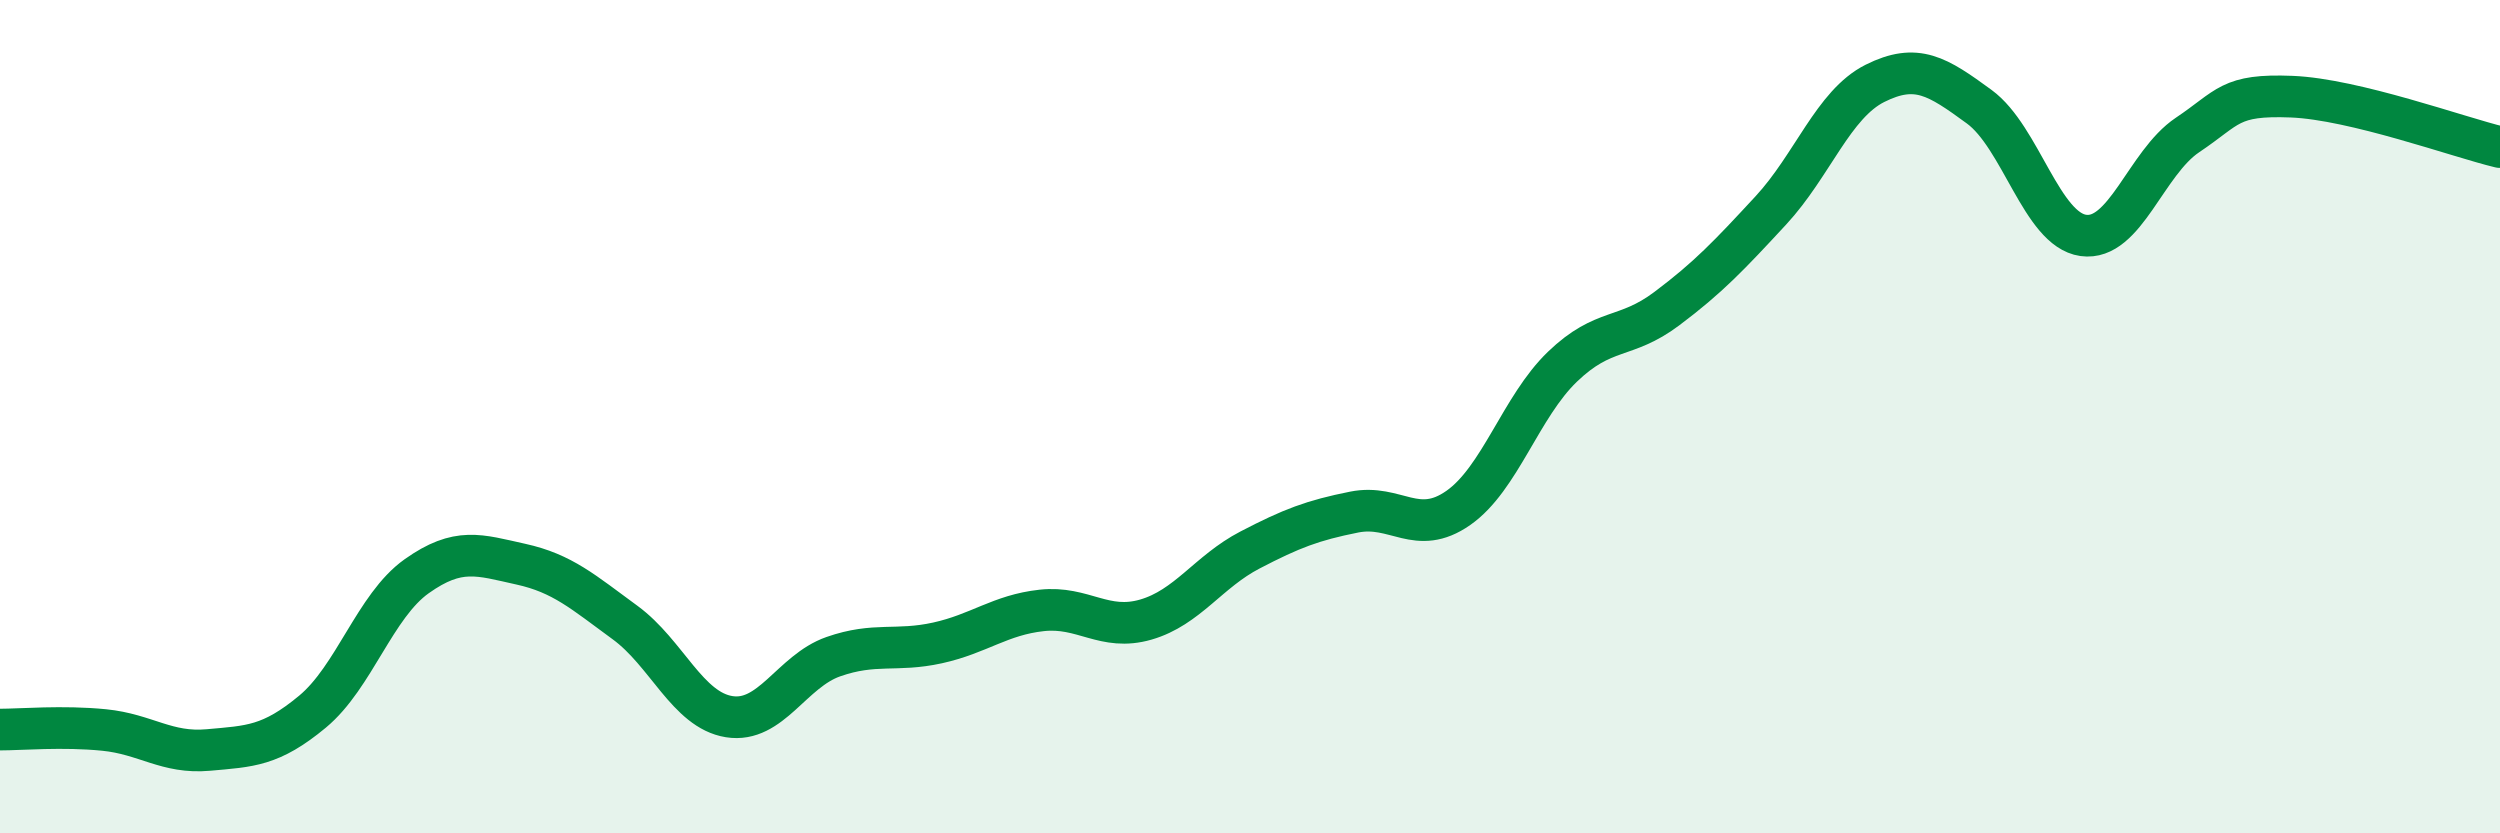
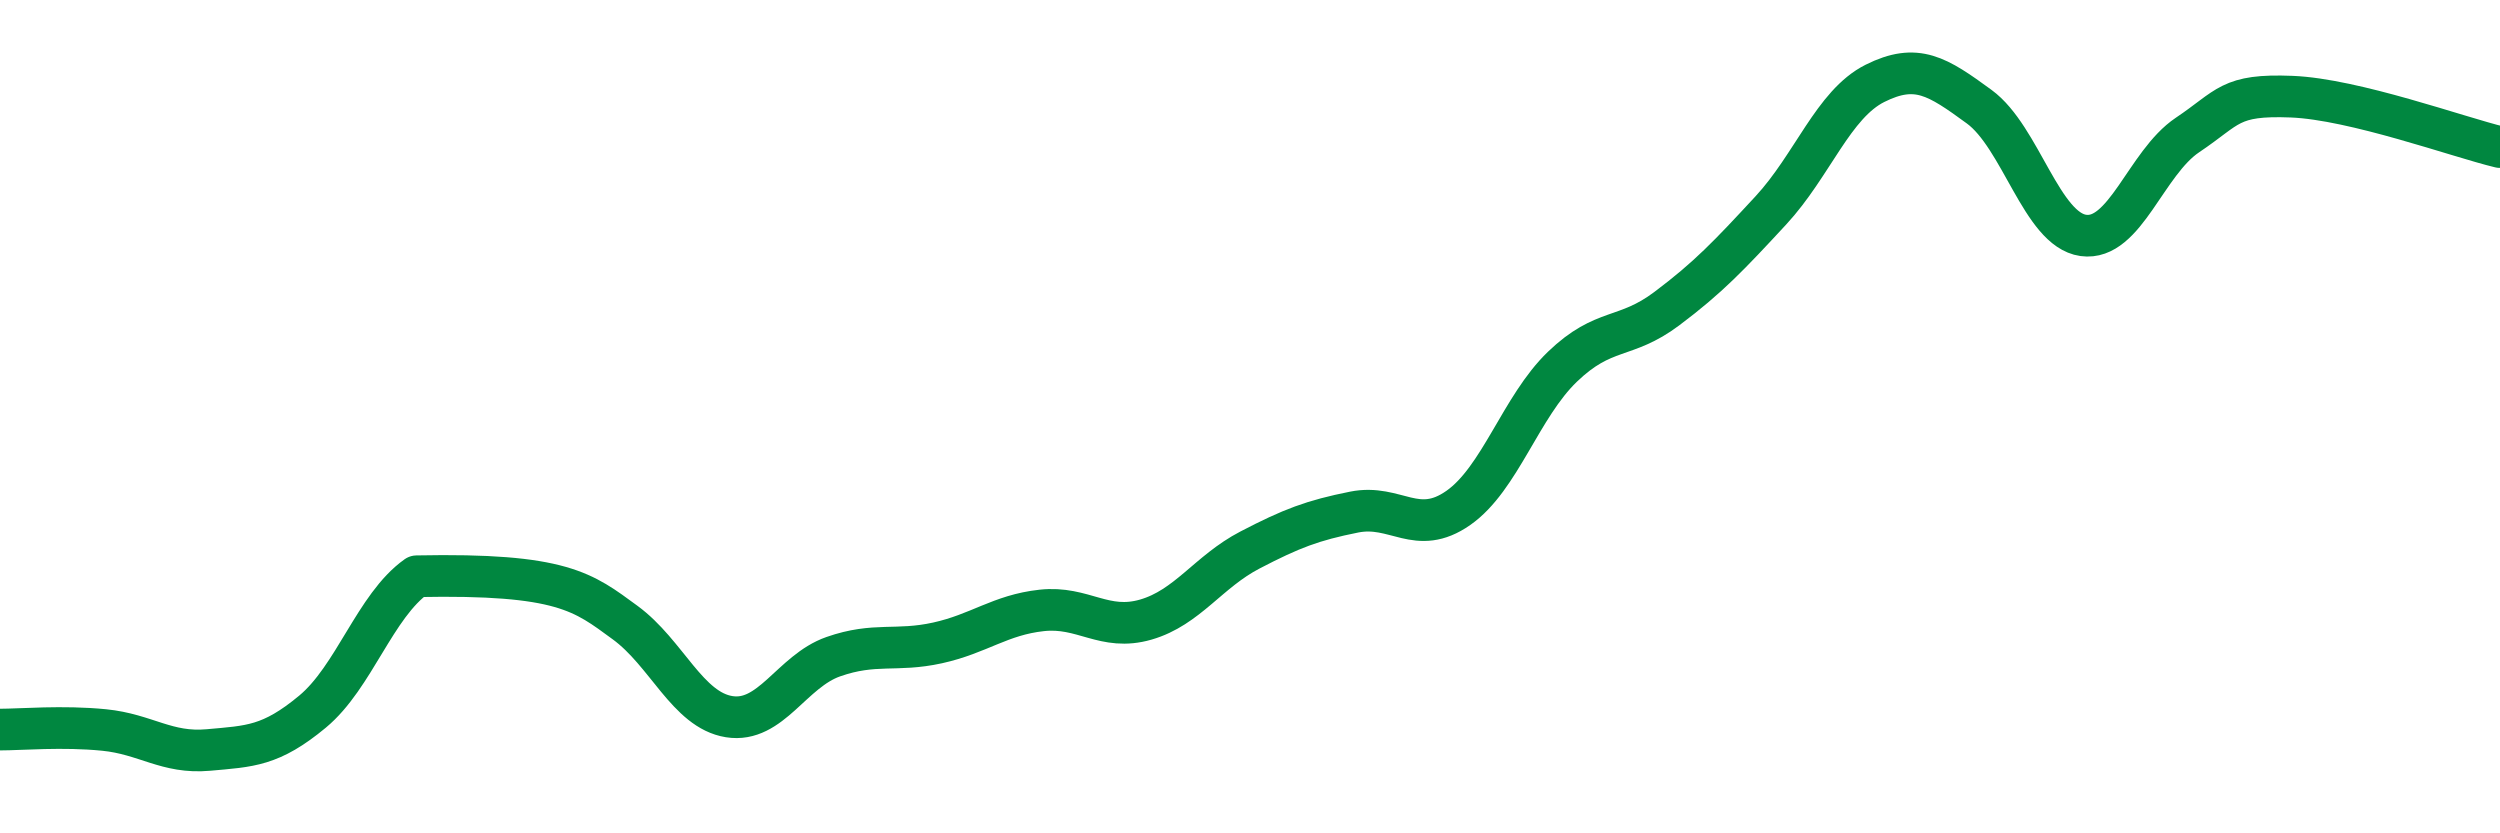
<svg xmlns="http://www.w3.org/2000/svg" width="60" height="20" viewBox="0 0 60 20">
-   <path d="M 0,17.51 C 0.5,17.51 1.5,17.42 2.5,17.52 C 3.5,17.62 4,18.09 5,18 C 6,17.91 6.5,17.91 7.5,17.08 C 8.5,16.25 9,14.54 10,13.83 C 11,13.12 11.5,13.32 12.5,13.54 C 13.5,13.76 14,14.21 15,14.94 C 16,15.67 16.5,17.04 17.5,17.2 C 18.5,17.36 19,16.11 20,15.76 C 21,15.41 21.5,15.65 22.5,15.43 C 23.5,15.21 24,14.76 25,14.65 C 26,14.54 26.5,15.16 27.5,14.87 C 28.5,14.58 29,13.72 30,13.2 C 31,12.68 31.5,12.49 32.5,12.29 C 33.5,12.09 34,12.89 35,12.19 C 36,11.49 36.5,9.76 37.5,8.8 C 38.5,7.84 39,8.16 40,7.41 C 41,6.66 41.5,6.13 42.5,5.05 C 43.5,3.97 44,2.5 45,2 C 46,1.5 46.5,1.83 47.5,2.56 C 48.5,3.29 49,5.51 50,5.65 C 51,5.79 51.5,3.91 52.5,3.24 C 53.5,2.57 53.5,2.26 55,2.32 C 56.5,2.38 59,3.29 60,3.53L60 20L0 20Z" fill="#008740" opacity="0.1" stroke-linecap="round" stroke-linejoin="round" />
-   <path d="M 0,17.51 C 0.5,17.51 1.5,17.42 2.5,17.52 C 3.5,17.62 4,18.09 5,18 C 6,17.91 6.5,17.91 7.5,17.08 C 8.5,16.25 9,14.54 10,13.83 C 11,13.12 11.5,13.32 12.5,13.54 C 13.5,13.76 14,14.21 15,14.94 C 16,15.67 16.5,17.04 17.5,17.2 C 18.5,17.36 19,16.11 20,15.76 C 21,15.41 21.5,15.65 22.5,15.43 C 23.5,15.21 24,14.76 25,14.65 C 26,14.54 26.5,15.16 27.5,14.87 C 28.5,14.58 29,13.72 30,13.2 C 31,12.68 31.5,12.49 32.5,12.29 C 33.5,12.09 34,12.89 35,12.19 C 36,11.49 36.5,9.76 37.5,8.8 C 38.5,7.84 39,8.16 40,7.41 C 41,6.66 41.5,6.13 42.5,5.05 C 43.5,3.97 44,2.5 45,2 C 46,1.5 46.5,1.83 47.5,2.56 C 48.5,3.29 49,5.51 50,5.65 C 51,5.79 51.5,3.91 52.5,3.24 C 53.5,2.57 53.5,2.26 55,2.32 C 56.5,2.38 59,3.29 60,3.53" stroke="#008740" stroke-width="1" fill="none" stroke-linecap="round" stroke-linejoin="round" />
+   <path d="M 0,17.51 C 0.5,17.51 1.5,17.42 2.5,17.52 C 3.5,17.62 4,18.09 5,18 C 6,17.91 6.5,17.91 7.5,17.08 C 8.5,16.25 9,14.54 10,13.83 C 13.5,13.76 14,14.21 15,14.94 C 16,15.67 16.5,17.04 17.5,17.2 C 18.5,17.36 19,16.11 20,15.76 C 21,15.41 21.5,15.65 22.5,15.43 C 23.5,15.21 24,14.76 25,14.65 C 26,14.54 26.5,15.16 27.5,14.87 C 28.5,14.58 29,13.72 30,13.2 C 31,12.68 31.5,12.49 32.5,12.29 C 33.5,12.09 34,12.89 35,12.19 C 36,11.49 36.5,9.76 37.5,8.8 C 38.5,7.84 39,8.16 40,7.41 C 41,6.66 41.5,6.13 42.5,5.05 C 43.5,3.97 44,2.5 45,2 C 46,1.5 46.5,1.83 47.5,2.56 C 48.5,3.29 49,5.51 50,5.65 C 51,5.79 51.5,3.91 52.5,3.24 C 53.5,2.57 53.5,2.26 55,2.32 C 56.5,2.38 59,3.29 60,3.53" stroke="#008740" stroke-width="1" fill="none" stroke-linecap="round" stroke-linejoin="round" />
</svg>